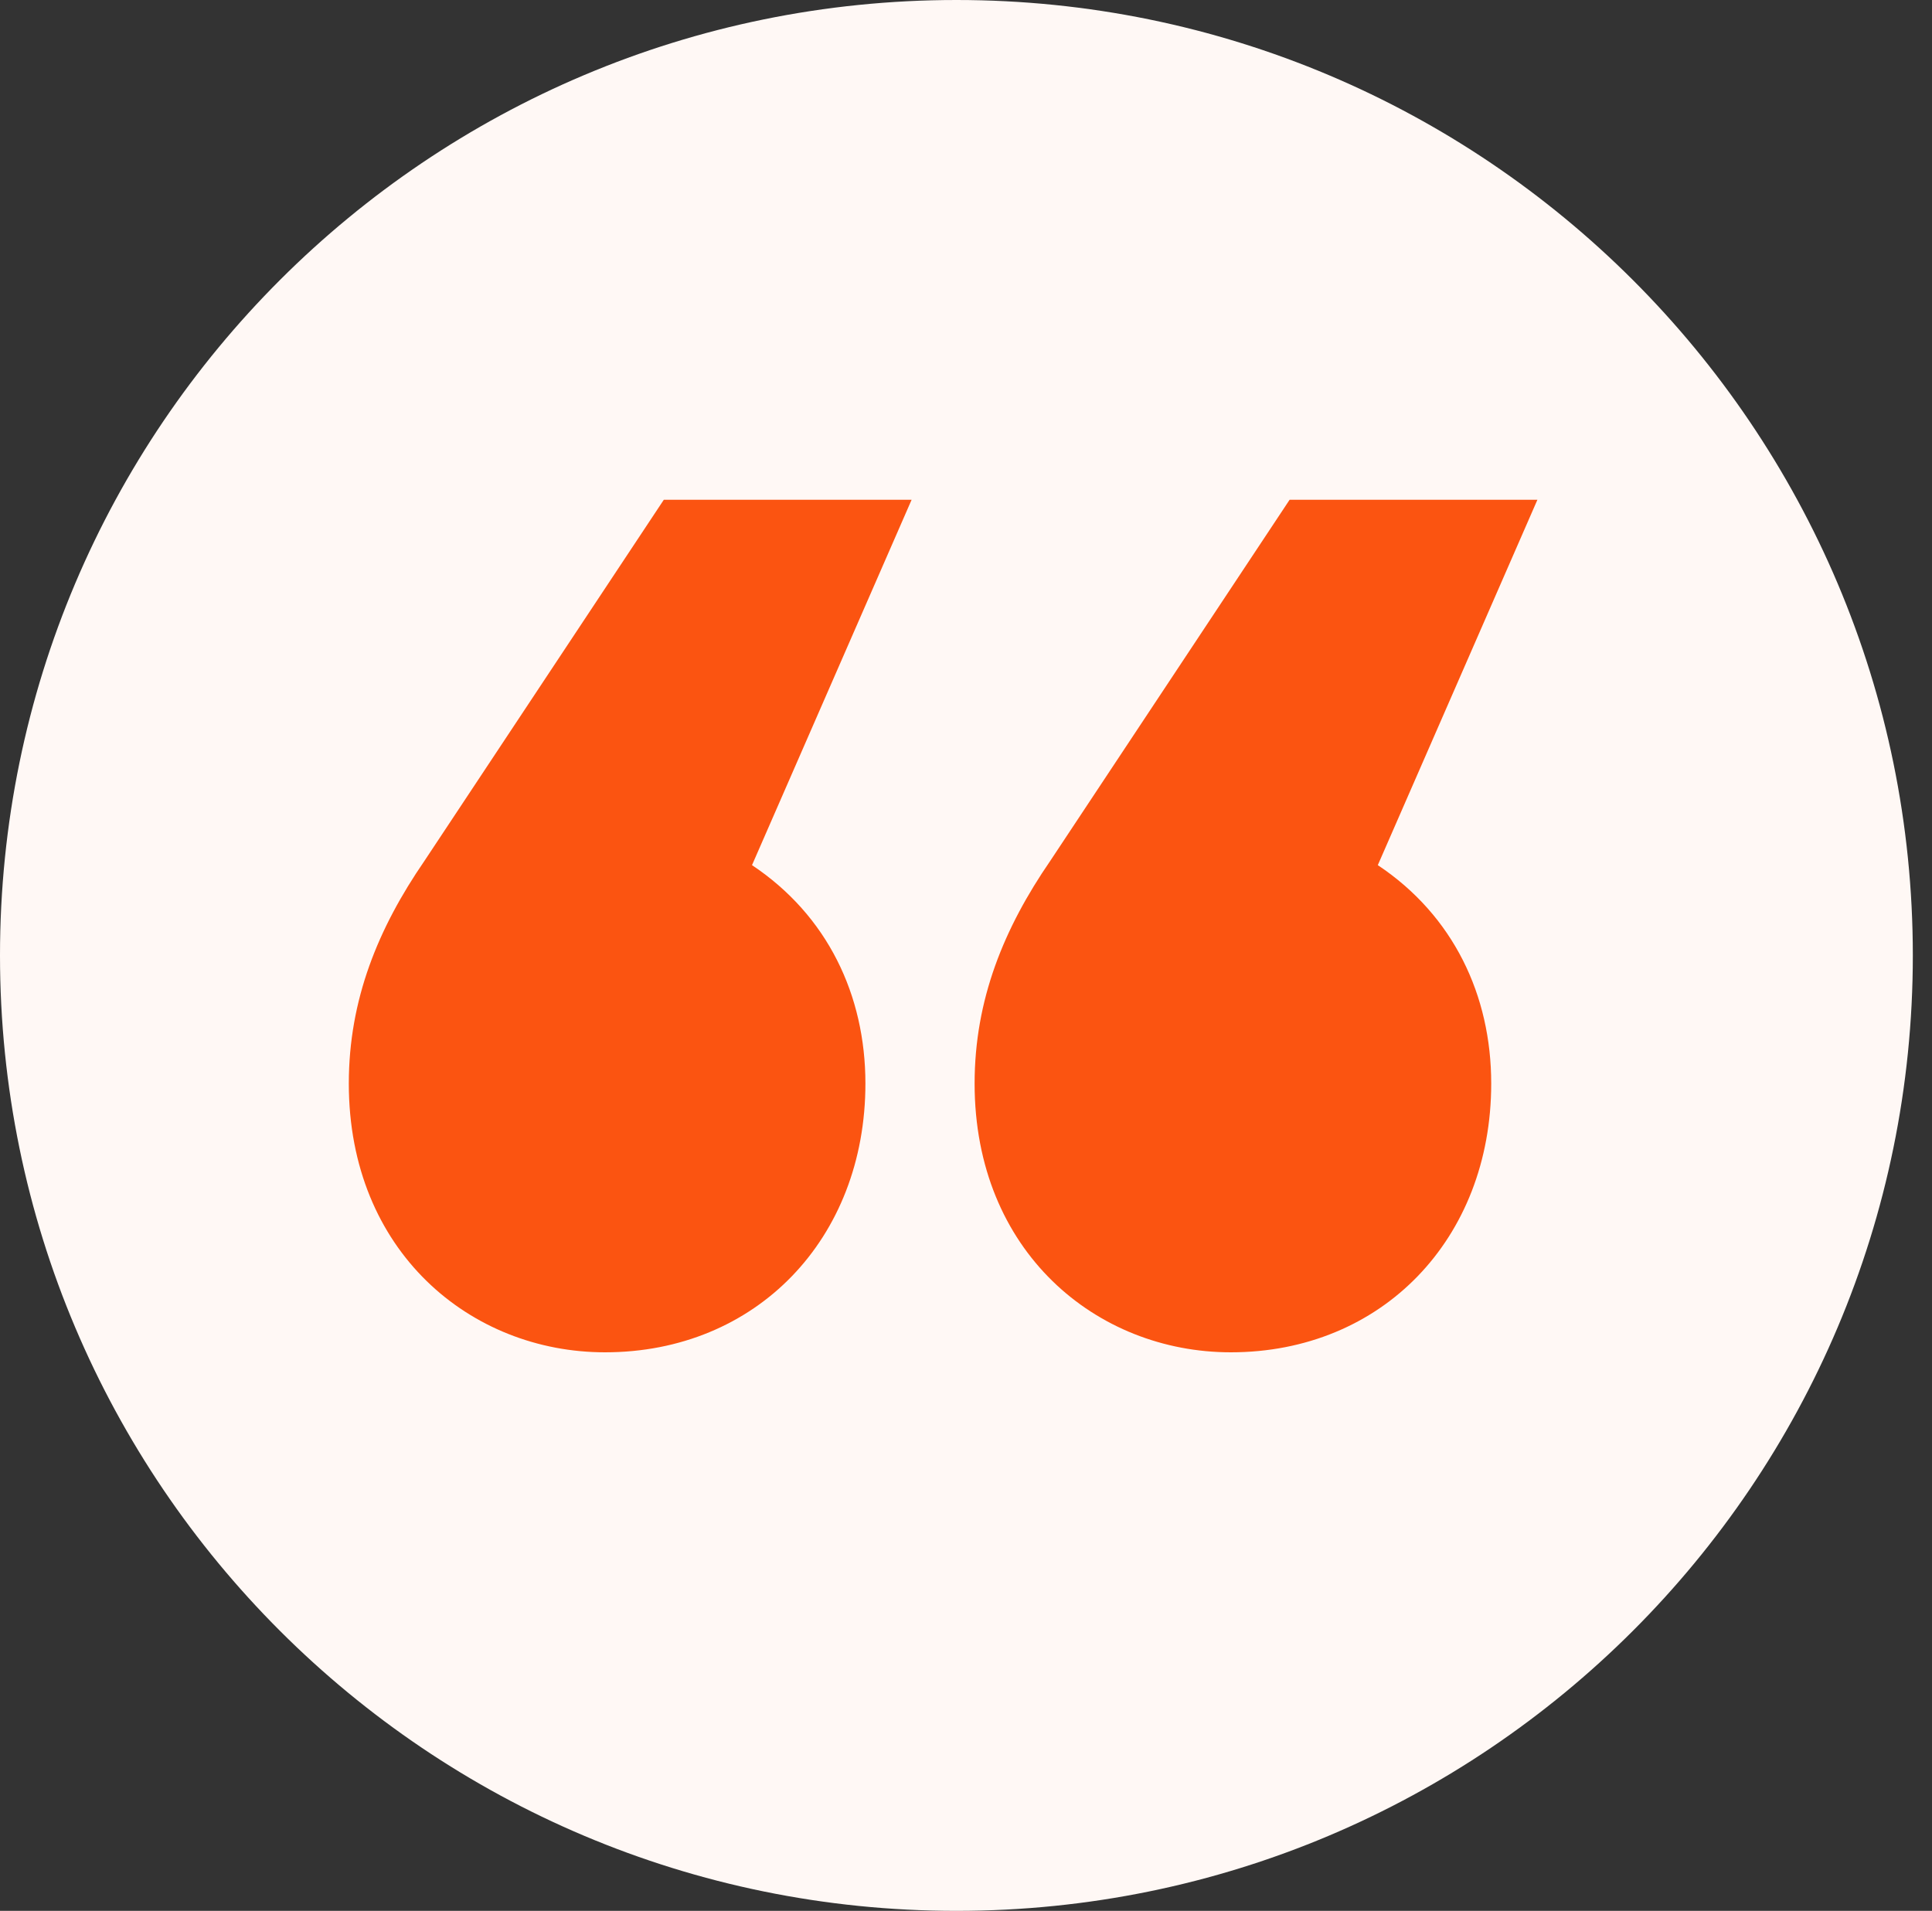
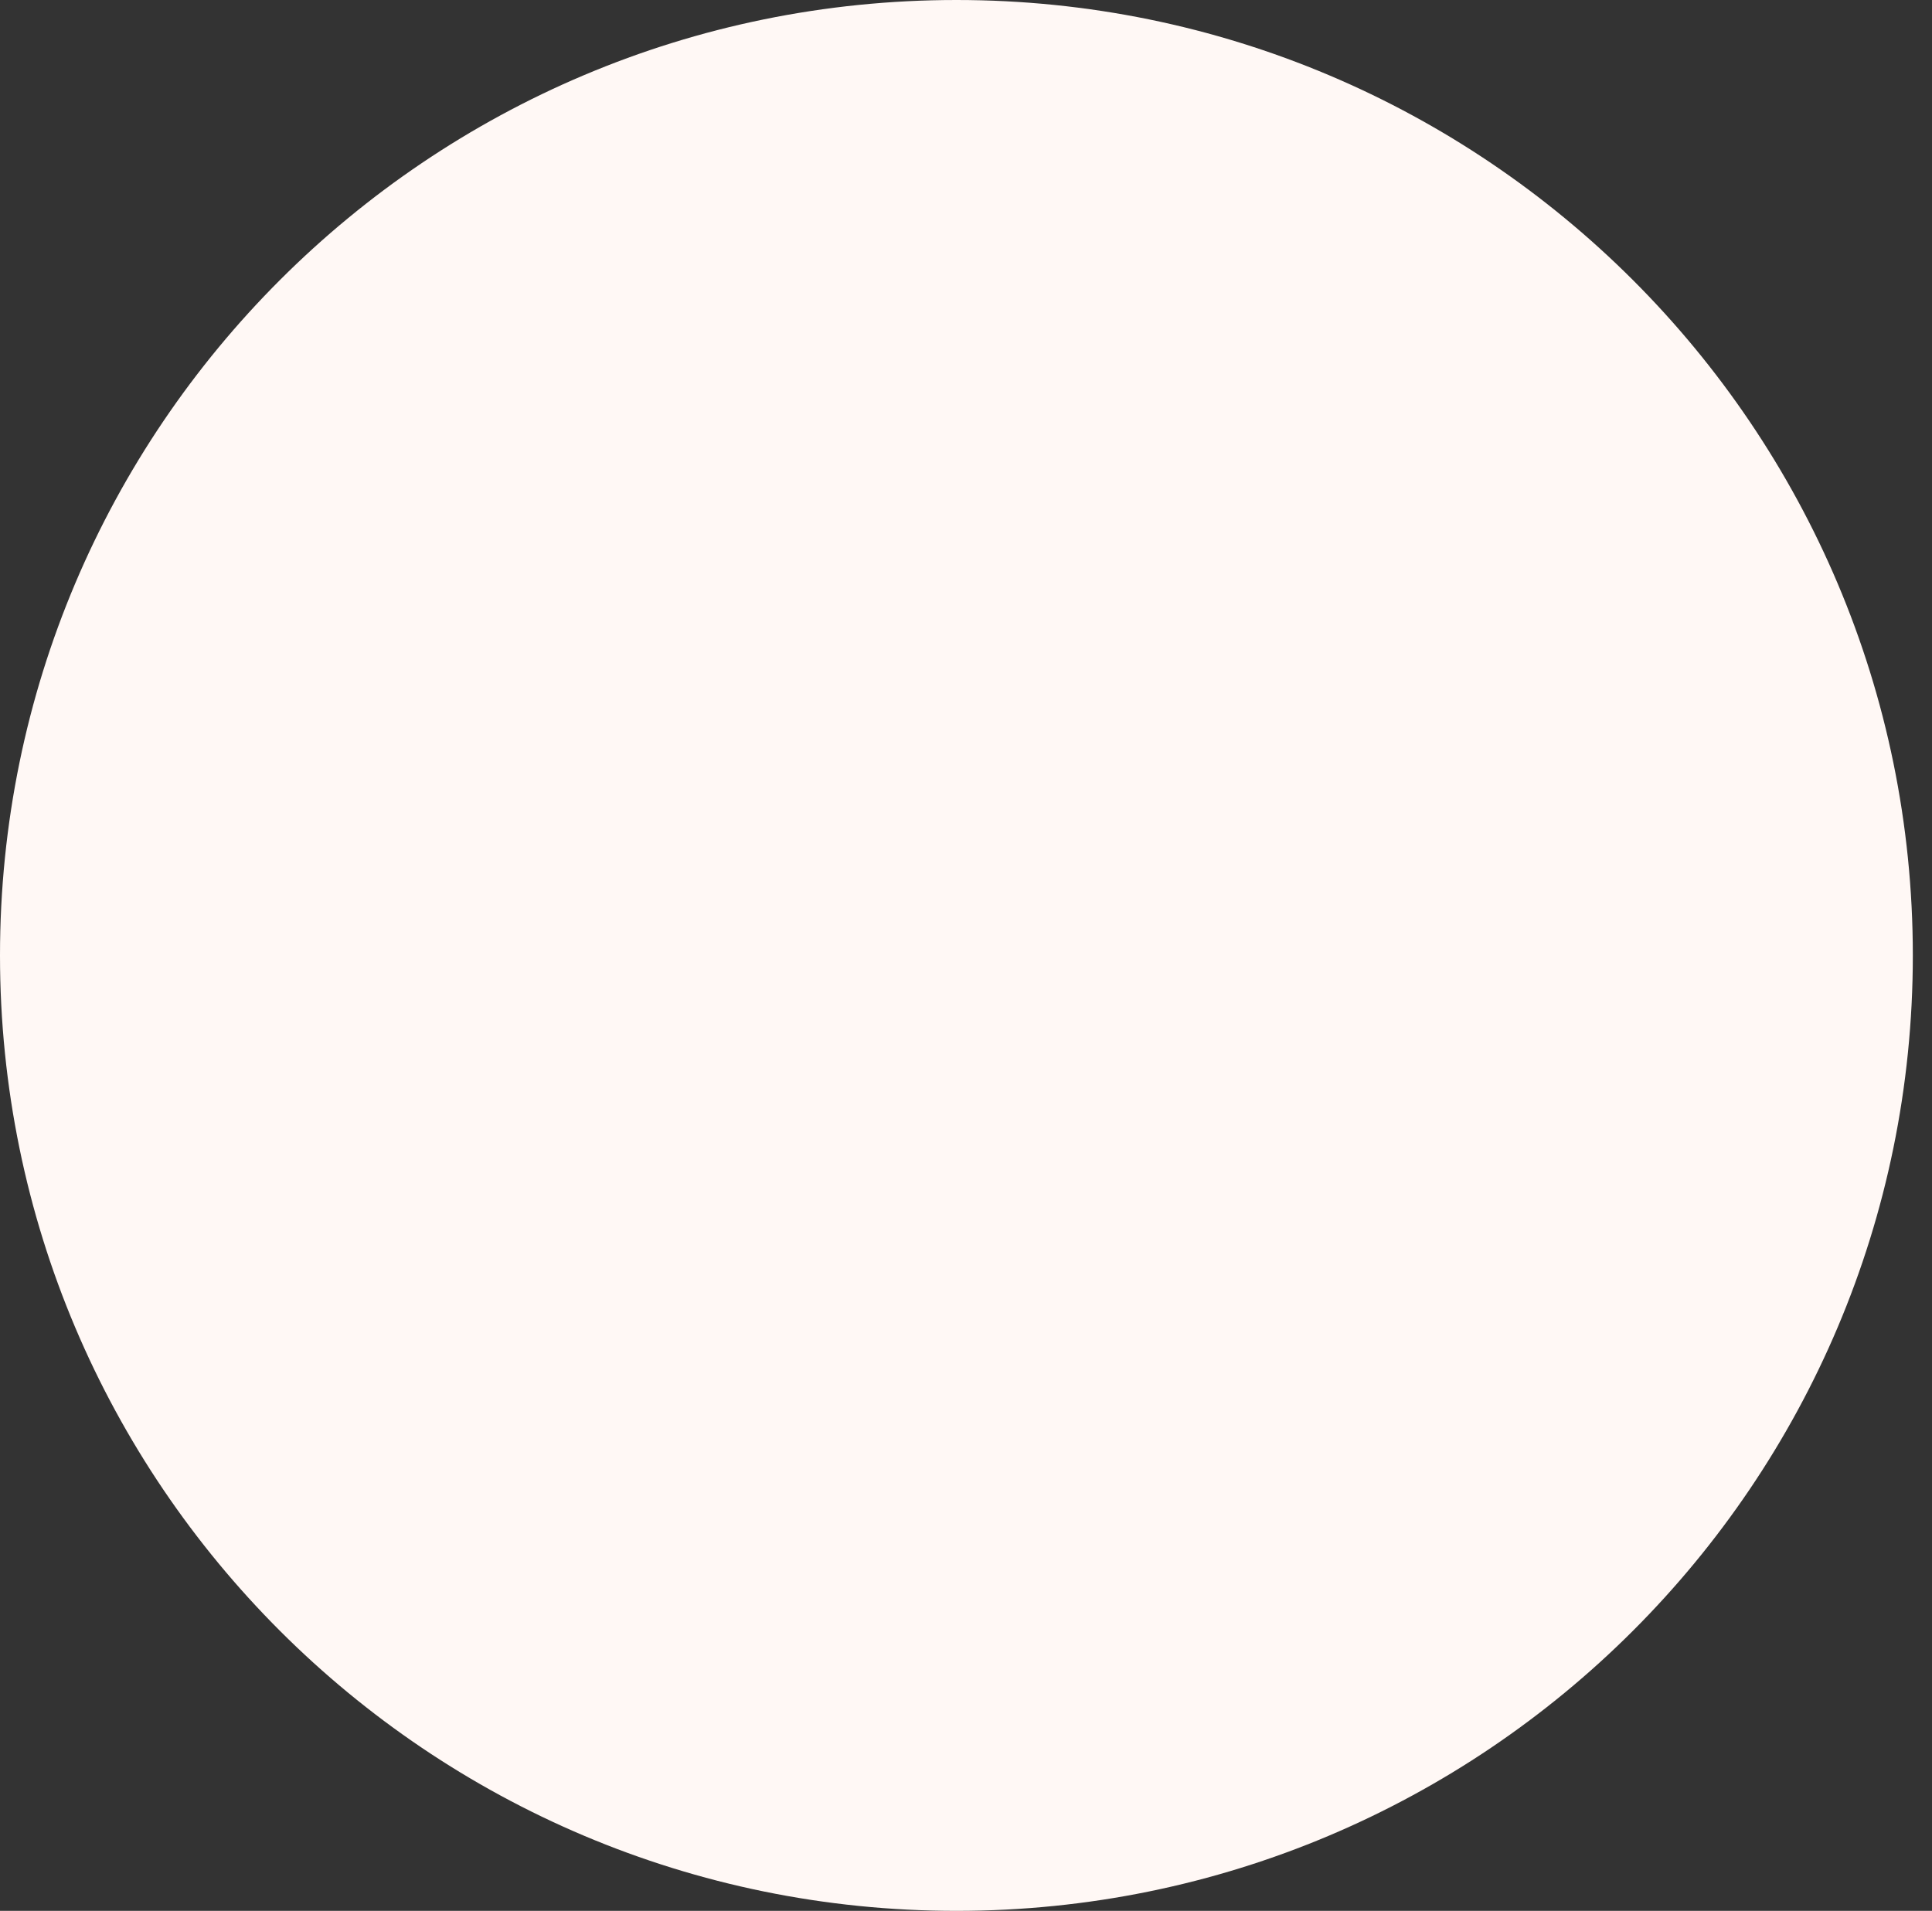
<svg xmlns="http://www.w3.org/2000/svg" width="92" height="91" viewBox="0 0 92 91" fill="none">
  <rect x="0" y="0" width="92" height="91" fill="#333333" stroke="none" />
  <path fill-rule="evenodd" clip-rule="evenodd" d="M45.544 91C70.697 91 91.087 70.629 91.087 45.5C91.087 20.371 70.697 0 45.544 0C20.391 0 0 20.371 0 45.5C0 70.629 20.391 91 45.544 91Z" fill="#FFF8F5" />
-   <path d="M43.41 23.8H31.61L20.21 41C18.01 44.2 16.61 47.6 16.61 51.6C16.61 59.6 22.41 64.4 28.81 64.4C36.01 64.4 41.21 59 41.21 51.6C41.21 47.4 39.41 43.6 35.81 41.2L43.41 23.8ZM73.21 23.8H61.41L50.01 41C47.81 44.2 46.41 47.6 46.41 51.6C46.41 59.6 52.21 64.4 58.61 64.4C65.81 64.4 71.01 59 71.01 51.6C71.01 47.4 69.21 43.6 65.61 41.2L73.21 23.8Z" fill="#FB5411" />
</svg>